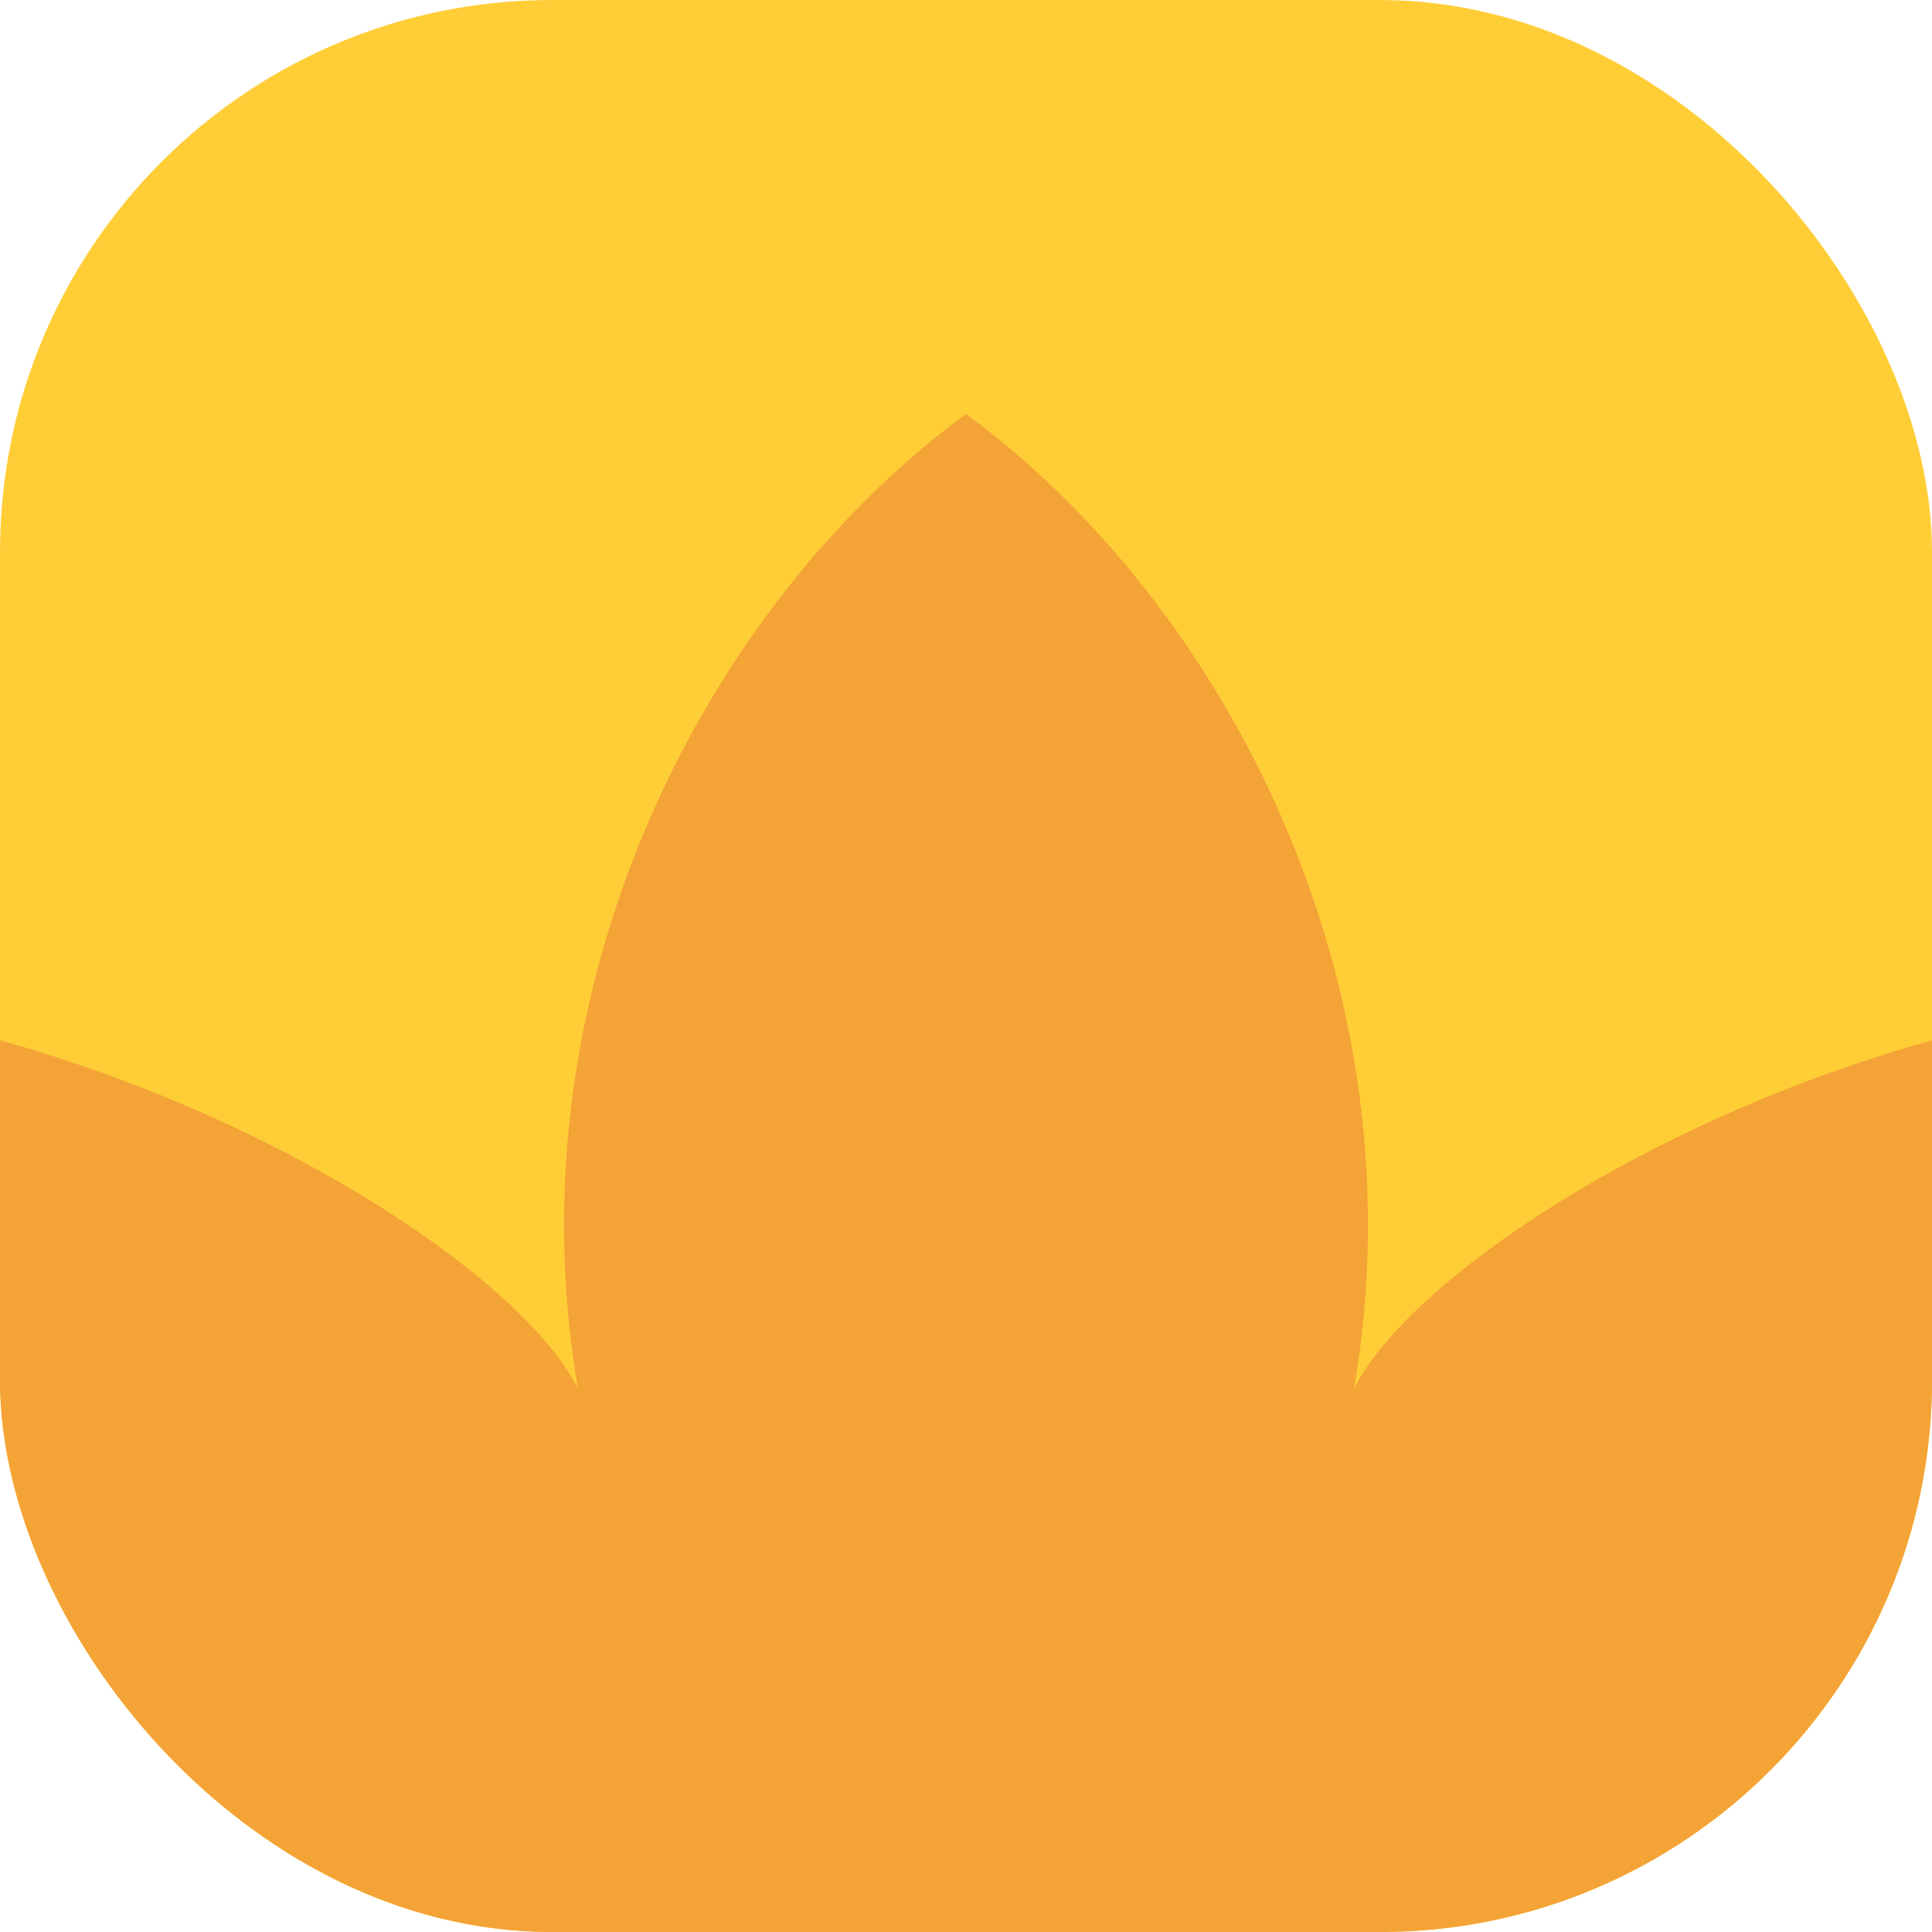
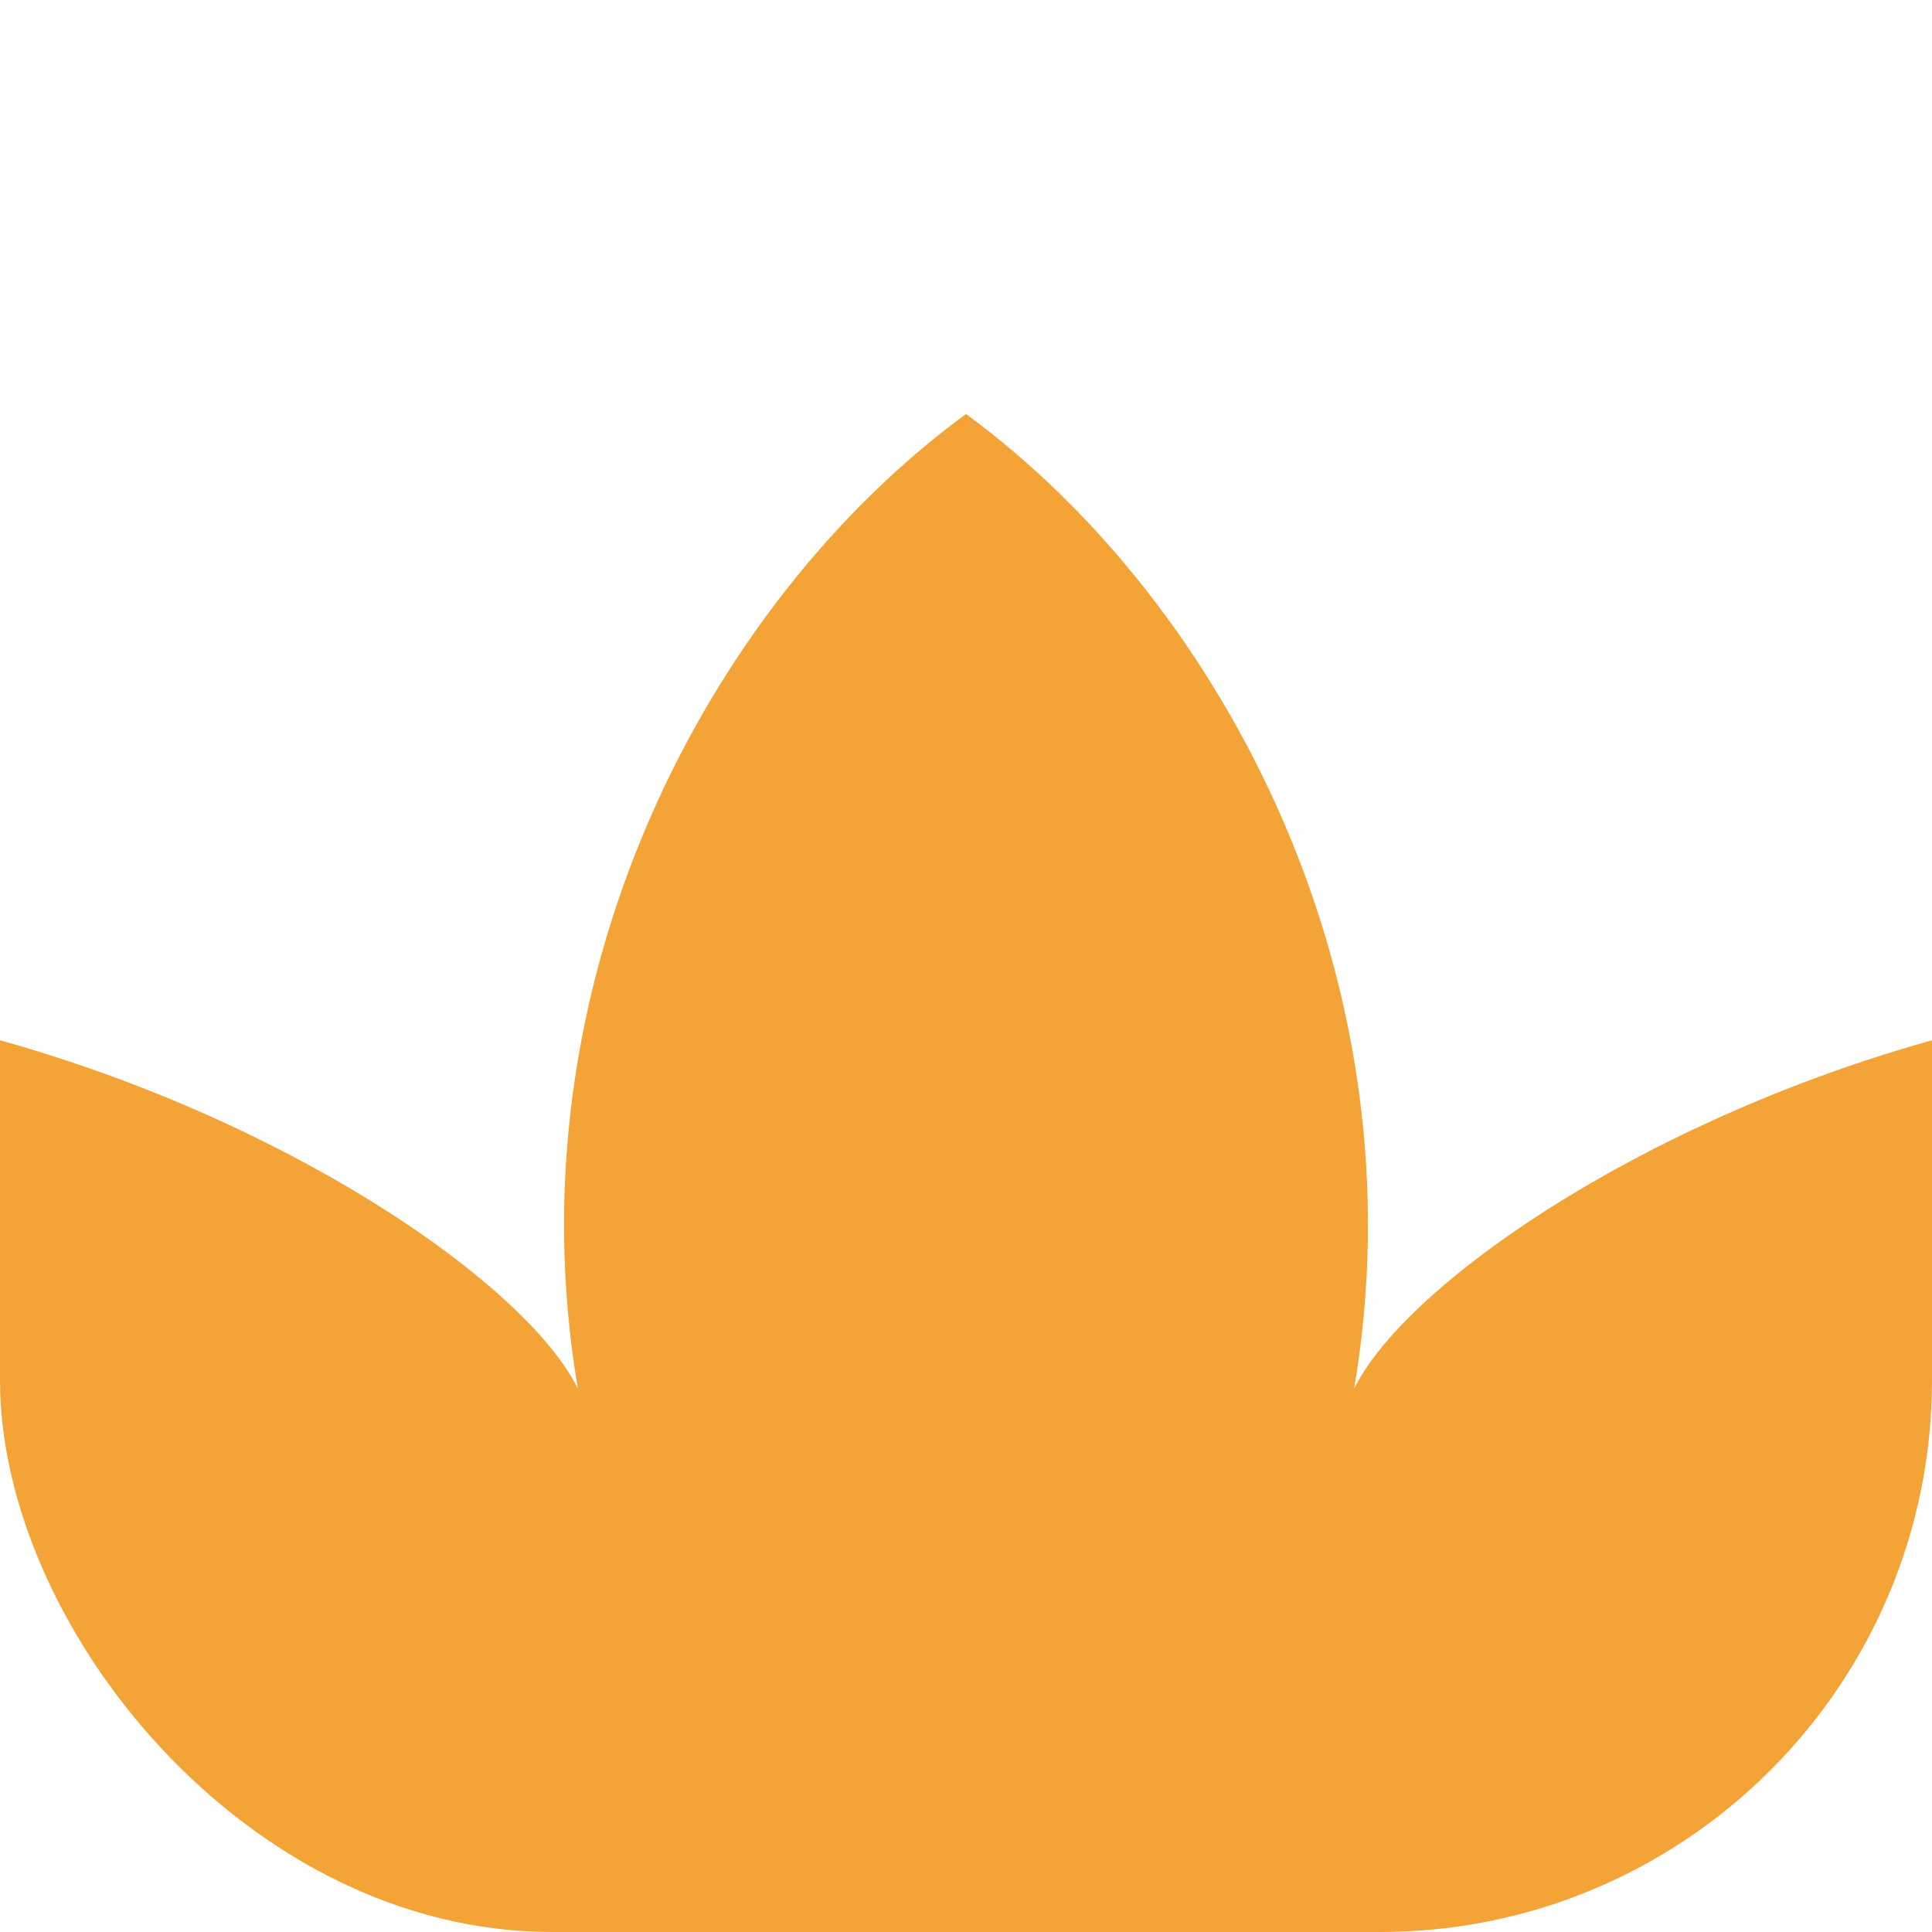
<svg xmlns="http://www.w3.org/2000/svg" width="112" height="112" viewBox="0 0 112 112" fill="none">
  <g clip-path="url(#clip0_0_7)">
-     <rect width="112" height="112" rx="32" fill="#FFCE37" />
    <path d="M33.5 80.5C29.5 57 41 35 56 24C71 35 82.5 57 78.5 80.5C81.973 73.5 99.659 62 120 58.5V120H-8V58.5C12.341 62 30.027 73.5 33.5 80.5Z" fill="#F4A336" />
  </g>
  <defs>
    <clipPath id="clip0_0_7">
      <rect width="112" height="112" rx="32" fill="white" />
    </clipPath>
  </defs>
</svg>